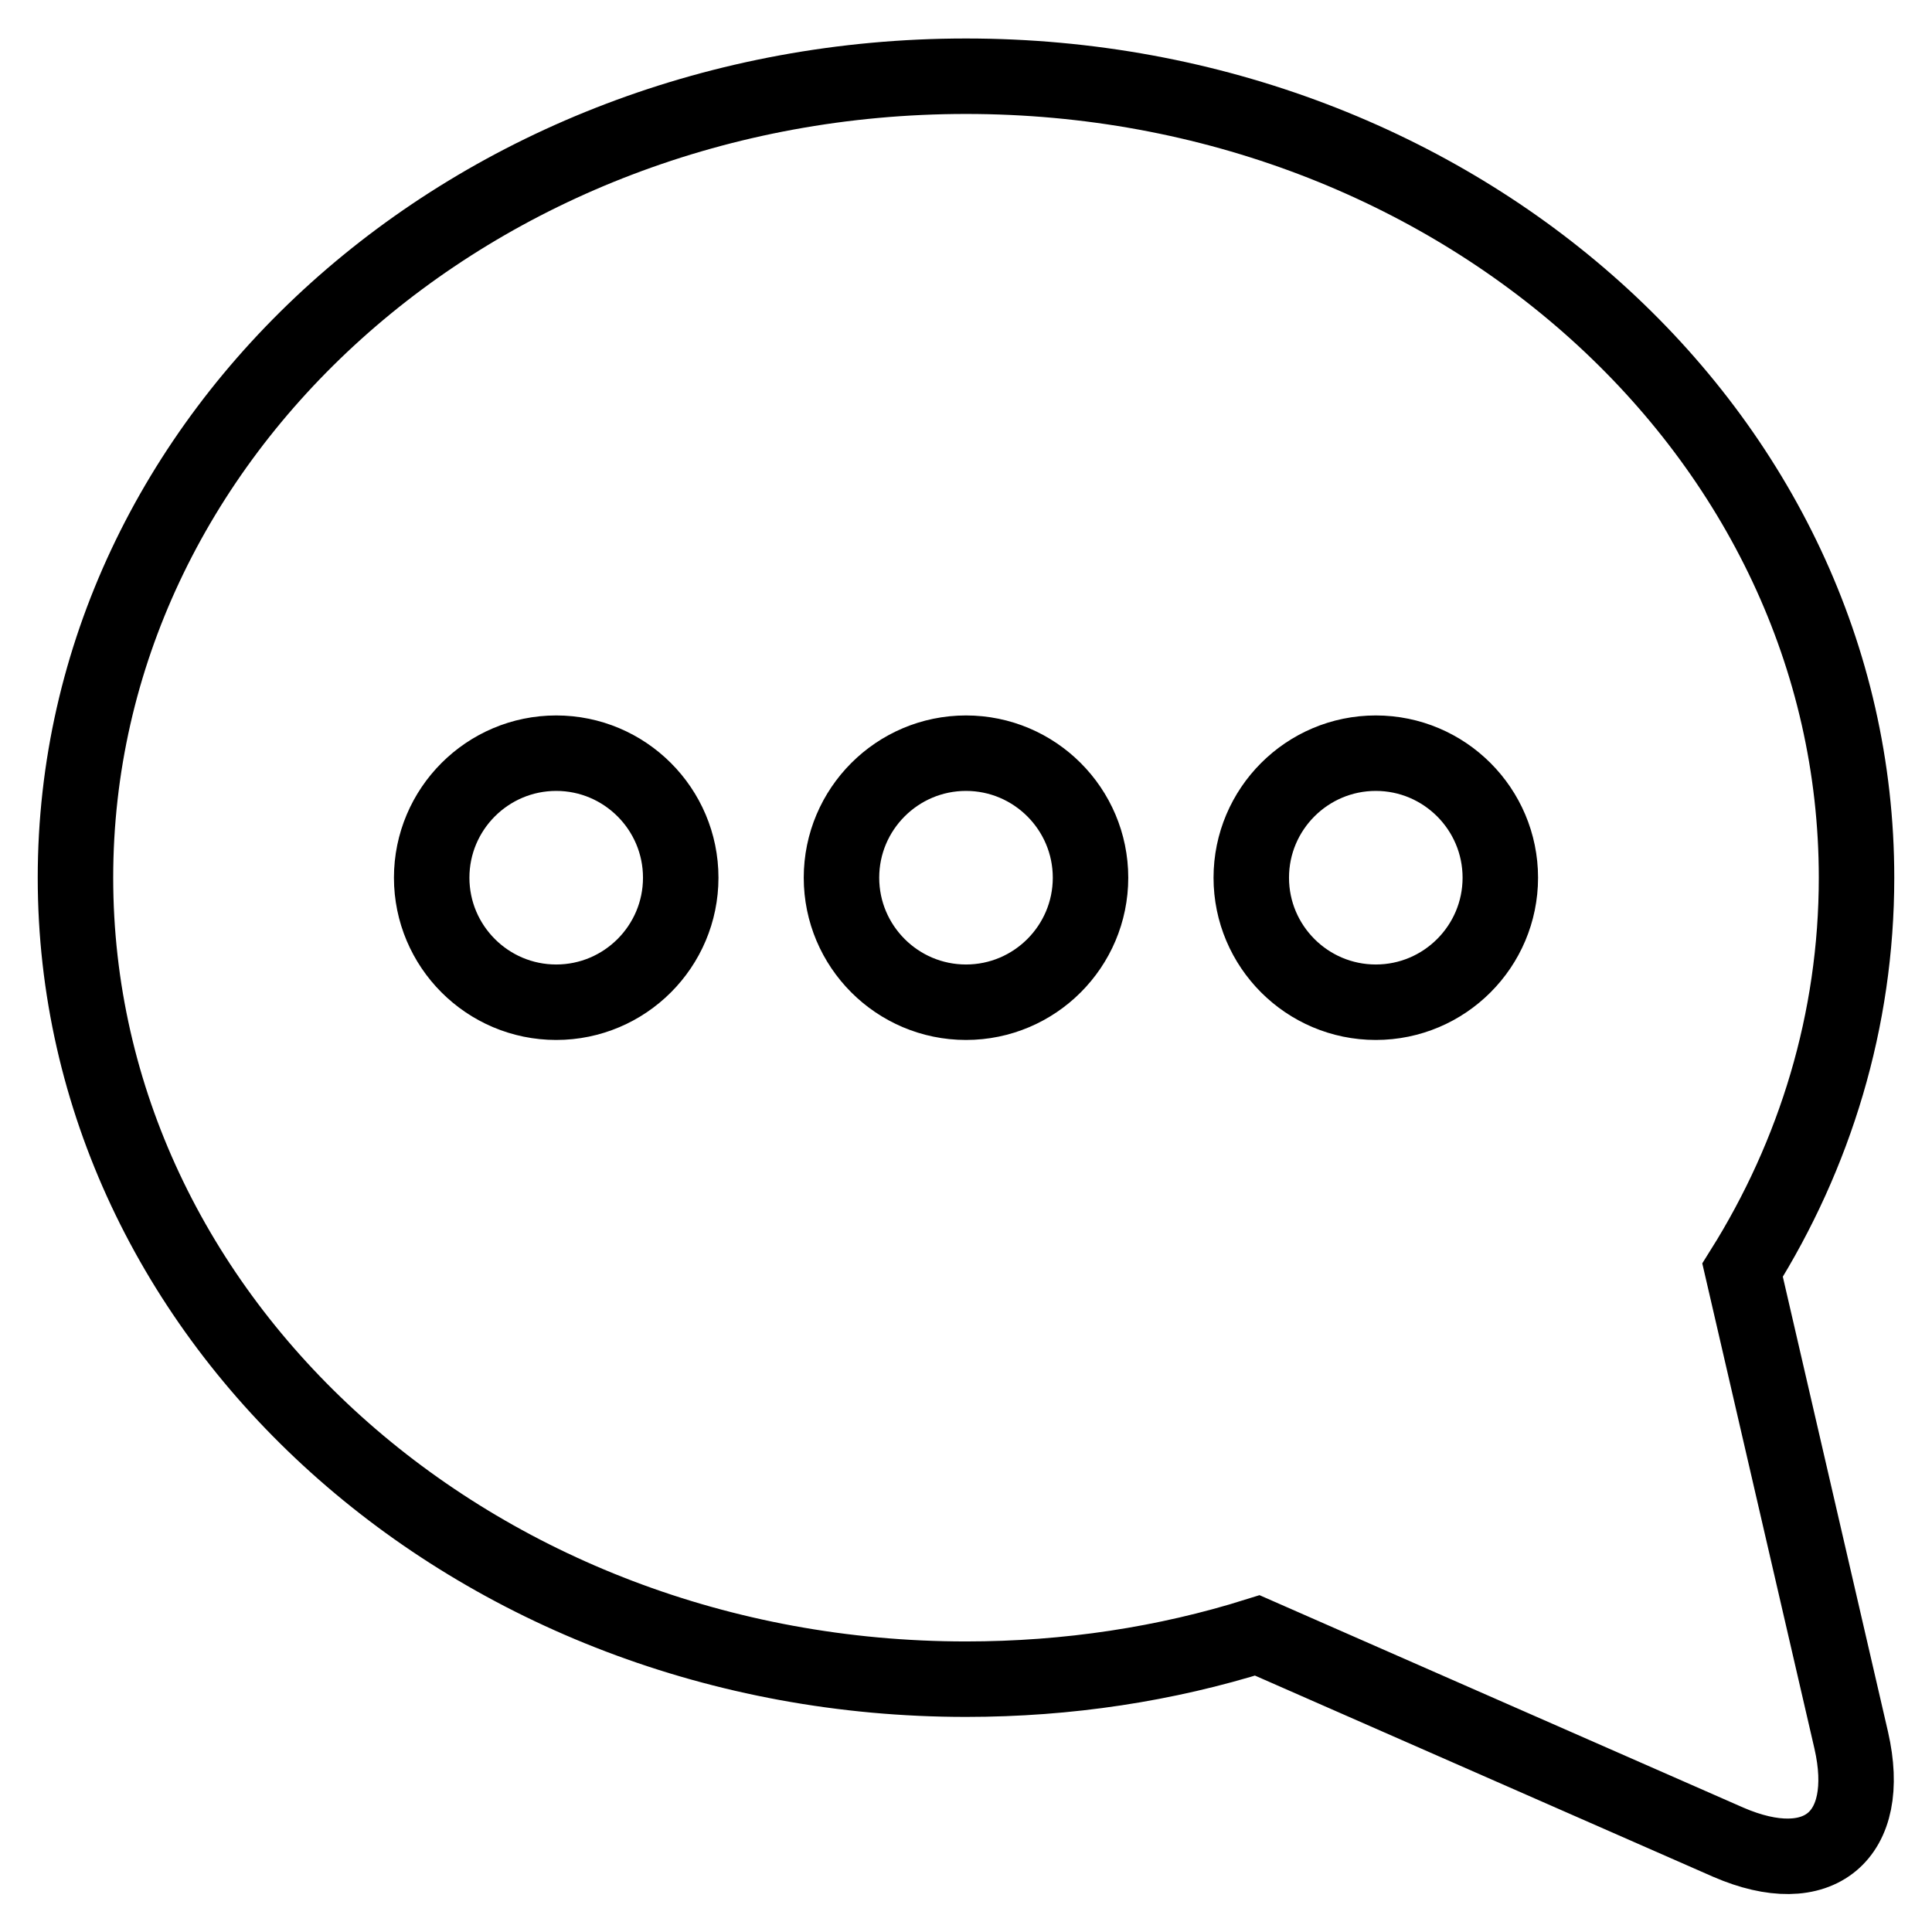
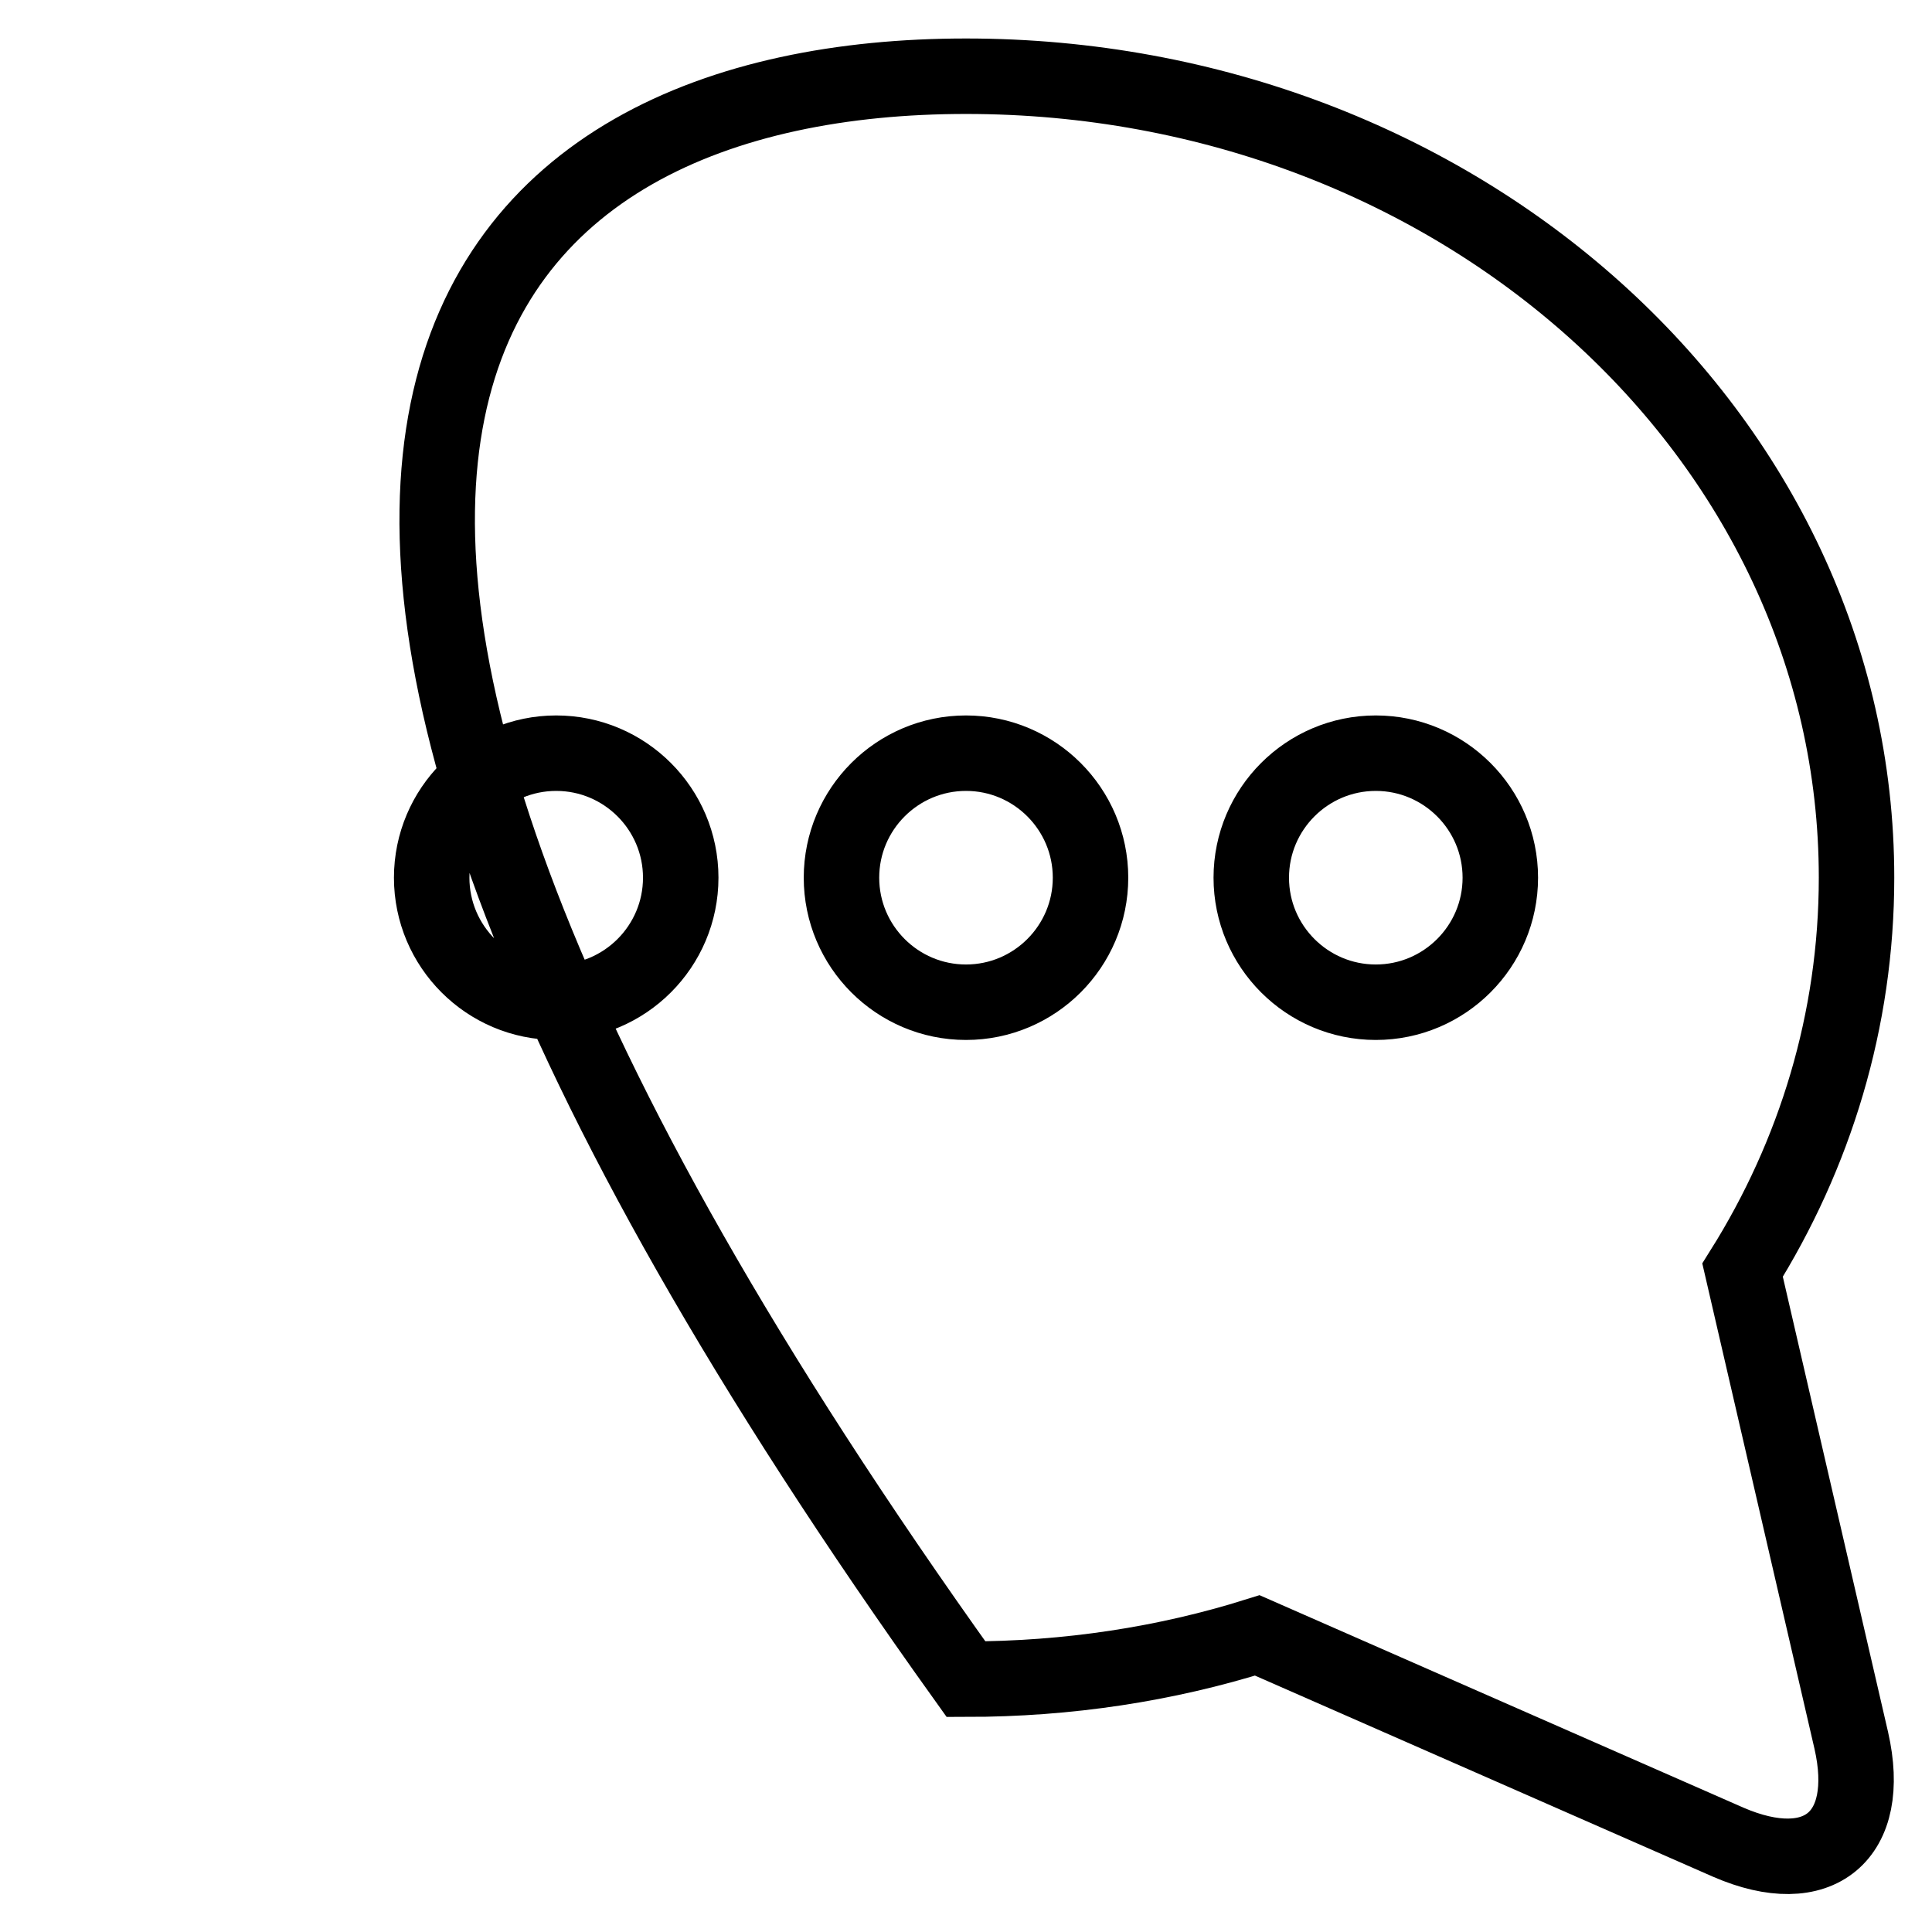
<svg xmlns="http://www.w3.org/2000/svg" version="1.1" x="0px" y="0px" viewBox="0 0 256 256" enable-background="new 0 0 256 256" xml:space="preserve">
  <g>
    <g>
-       <path stroke-width="10" fill-opacity="0" stroke="#000000" d="M166.6,216.7c-12.1,3.8-25.1,5.8-38.6,5.8c-65.2,0-118-47.5-118-106.2C10,57.6,62.8,10.1,128,10.1c65.2,0,118,47.5,118,106.2c0,18.9-5.5,36.7-15.1,52l14.4,62.3c2.9,12.7-4.3,18.7-16.3,13.5L166.6,216.7z M73.7,132.8c9.1,0,16.5-7.4,16.5-16.5s-7.4-16.5-16.5-16.5c-9.1,0-16.5,7.4-16.5,16.5S64.6,132.8,73.7,132.8z M128,132.8c9.1,0,16.5-7.4,16.5-16.5s-7.4-16.5-16.5-16.5s-16.5,7.4-16.5,16.5S118.9,132.8,128,132.8z M182.3,132.8c9.1,0,16.5-7.4,16.5-16.5s-7.4-16.5-16.5-16.5s-16.5,7.4-16.5,16.5S173.2,132.8,182.3,132.8z" />
+       <path stroke-width="10" fill-opacity="0" stroke="#000000" d="M166.6,216.7c-12.1,3.8-25.1,5.8-38.6,5.8C10,57.6,62.8,10.1,128,10.1c65.2,0,118,47.5,118,106.2c0,18.9-5.5,36.7-15.1,52l14.4,62.3c2.9,12.7-4.3,18.7-16.3,13.5L166.6,216.7z M73.7,132.8c9.1,0,16.5-7.4,16.5-16.5s-7.4-16.5-16.5-16.5c-9.1,0-16.5,7.4-16.5,16.5S64.6,132.8,73.7,132.8z M128,132.8c9.1,0,16.5-7.4,16.5-16.5s-7.4-16.5-16.5-16.5s-16.5,7.4-16.5,16.5S118.9,132.8,128,132.8z M182.3,132.8c9.1,0,16.5-7.4,16.5-16.5s-7.4-16.5-16.5-16.5s-16.5,7.4-16.5,16.5S173.2,132.8,182.3,132.8z" />
    </g>
  </g>
</svg>